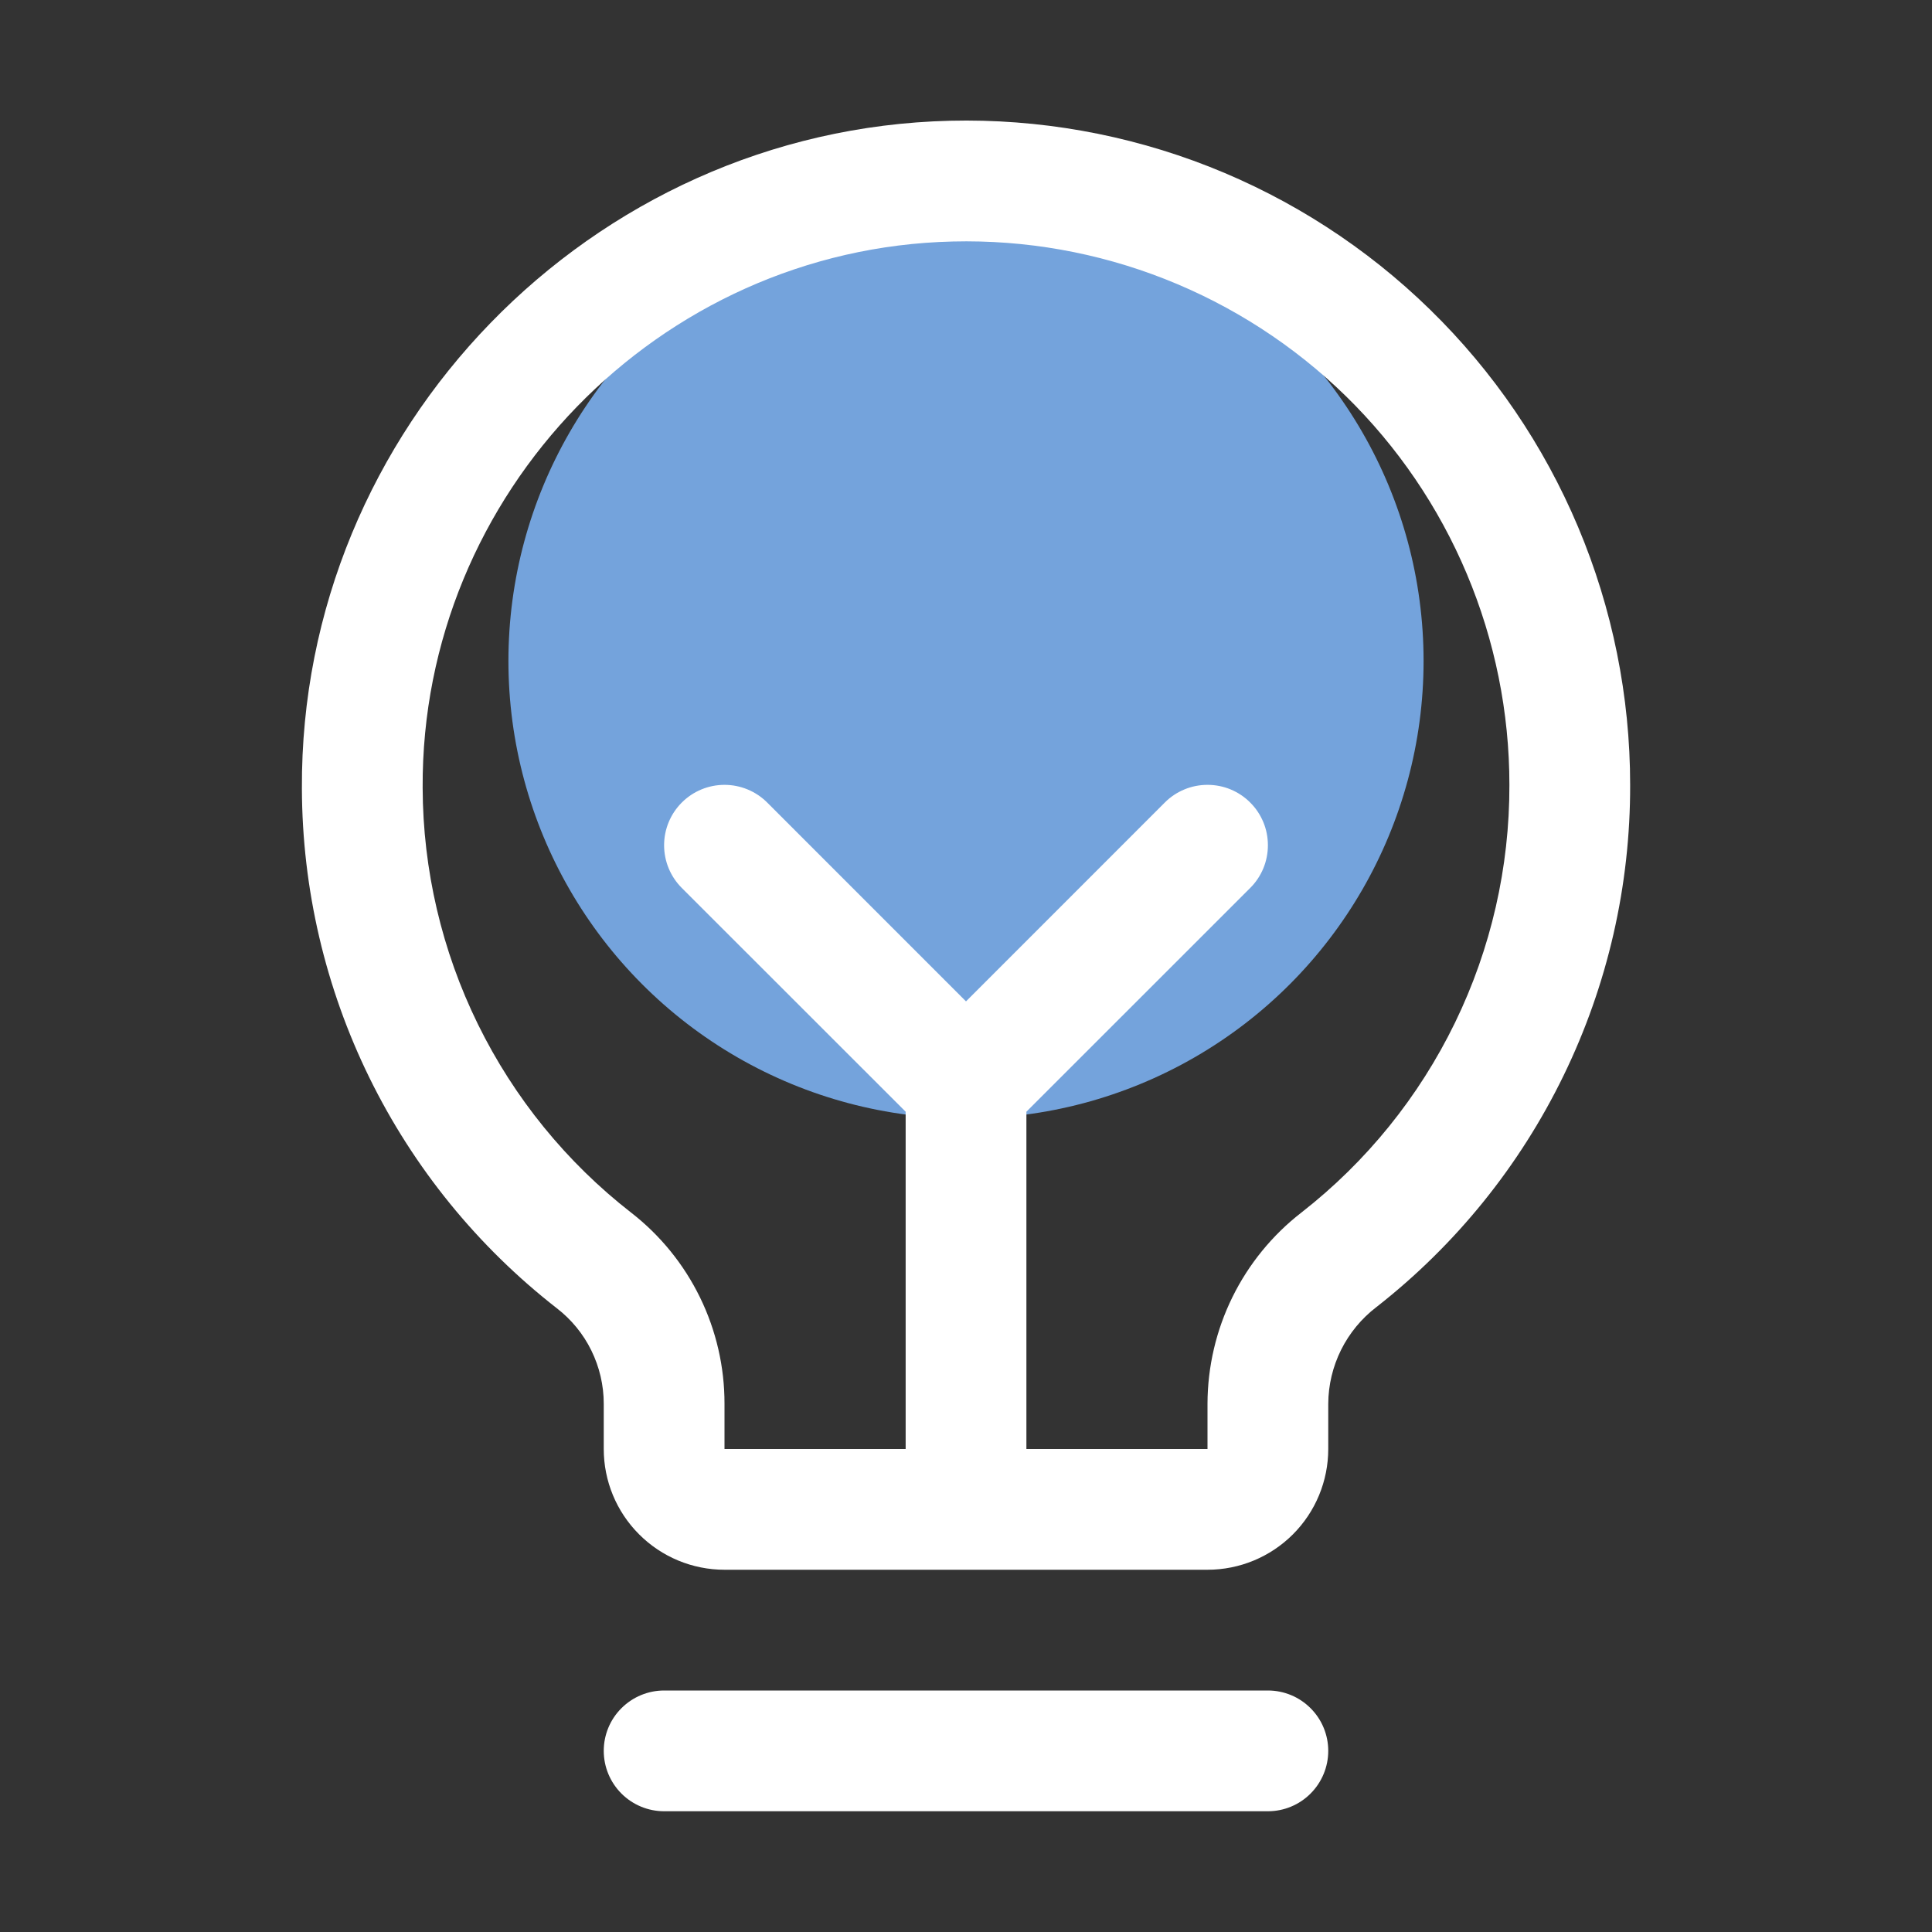
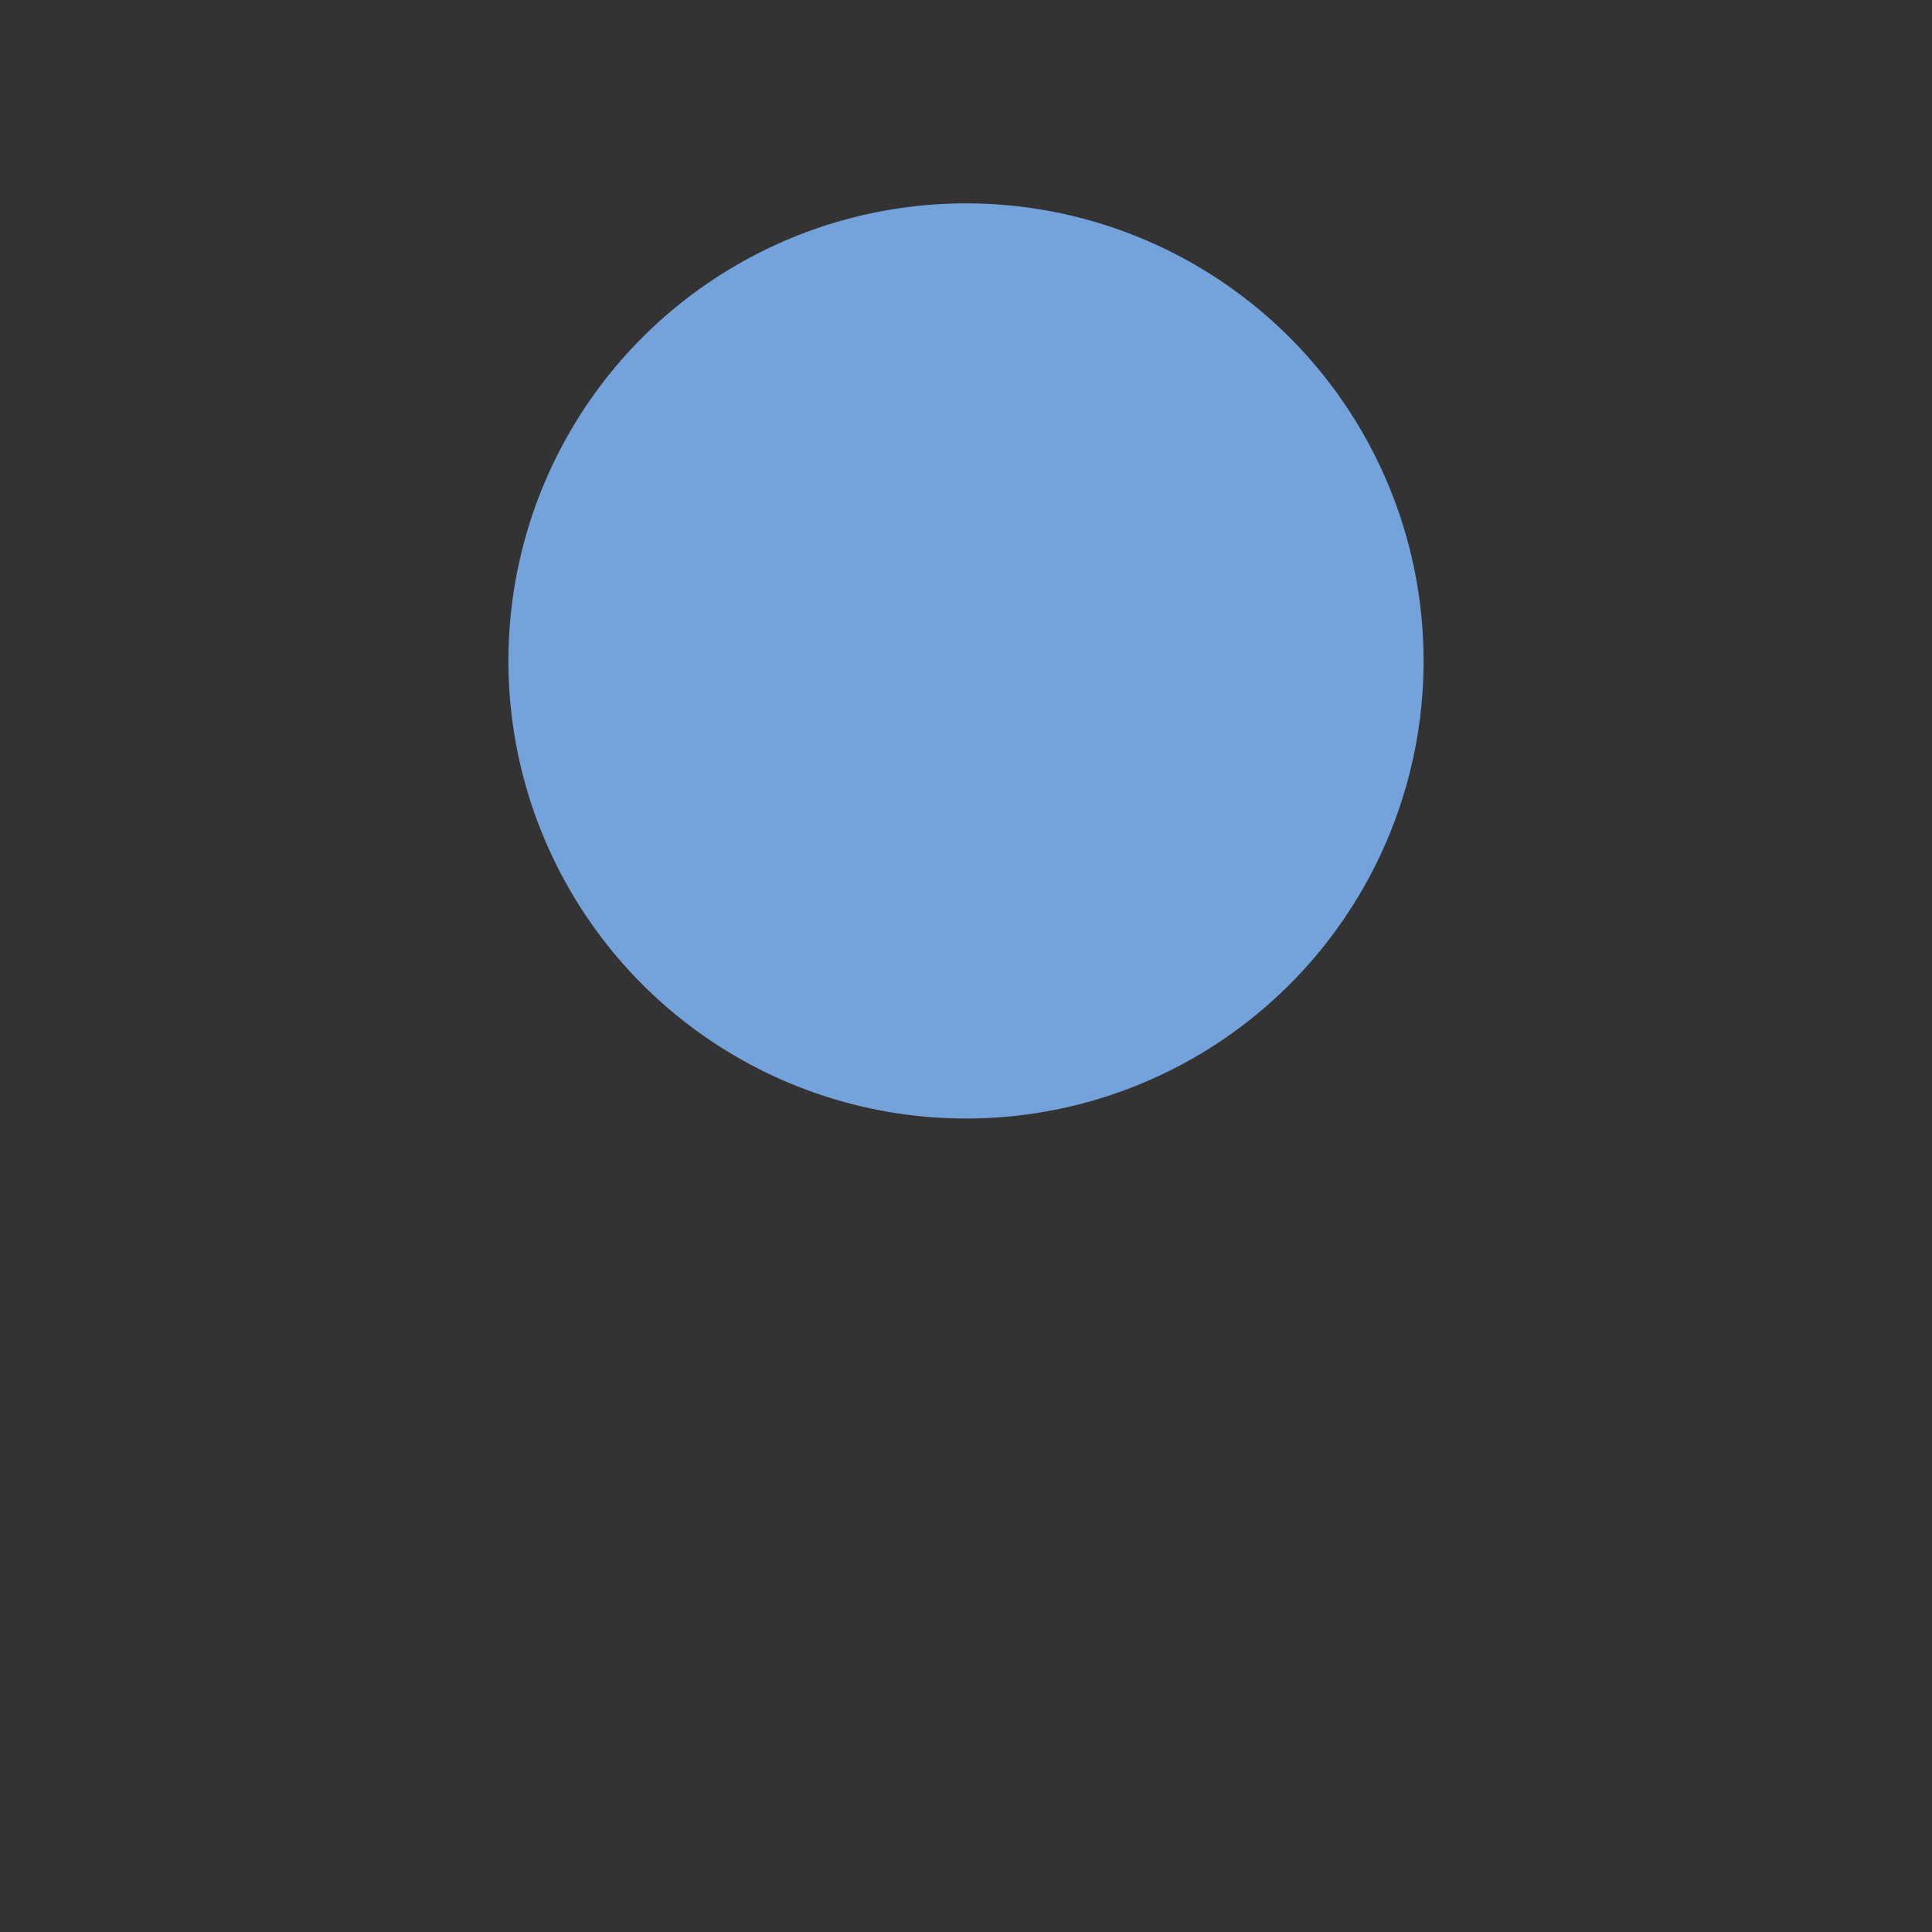
<svg xmlns="http://www.w3.org/2000/svg" width="38" height="38" viewBox="0 0 38 38" fill="none">
  <rect x="0" y="0" width="38" height="38" fill="#333333" stroke="none" />
  <circle cx="19" cy="13" r="9" fill="#74A3DC" />
-   <path d="M26.125 34.437C26.125 34.752 26 35.054 25.777 35.277C25.555 35.5 25.253 35.625 24.938 35.625H13.063C12.748 35.625 12.446 35.5 12.223 35.277C12 35.054 11.875 34.752 11.875 34.437C11.875 34.122 12 33.82 12.223 33.598C12.446 33.375 12.748 33.25 13.063 33.25H24.938C25.253 33.25 25.555 33.375 25.777 33.598C26 33.82 26.125 34.122 26.125 34.437ZM32.063 15.437C32.068 17.417 31.621 19.372 30.755 21.152C29.89 22.933 28.629 24.492 27.069 25.711C26.778 25.934 26.541 26.222 26.377 26.551C26.214 26.88 26.127 27.242 26.125 27.609V28.5C26.125 29.13 25.875 29.734 25.43 30.179C24.984 30.625 24.38 30.875 23.75 30.875H14.25C13.62 30.875 13.016 30.625 12.571 30.179C12.125 29.734 11.875 29.13 11.875 28.5V27.609C11.875 27.246 11.791 26.888 11.631 26.562C11.471 26.236 11.238 25.952 10.95 25.73C9.395 24.518 8.135 22.969 7.266 21.198C6.398 19.428 5.944 17.483 5.938 15.512C5.899 8.436 11.617 2.546 18.686 2.375C20.427 2.333 22.16 2.64 23.781 3.277C25.402 3.915 26.88 4.871 28.126 6.088C29.373 7.305 30.363 8.759 31.039 10.365C31.715 11.97 32.063 13.695 32.063 15.437ZM29.688 15.437C29.688 14.012 29.403 12.601 28.85 11.287C28.297 9.973 27.487 8.783 26.467 7.787C25.447 6.792 24.238 6.01 22.911 5.488C21.585 4.966 20.167 4.715 18.742 4.75C12.953 4.886 8.282 9.706 8.313 15.495C8.318 17.108 8.69 18.699 9.401 20.147C10.112 21.595 11.143 22.862 12.415 23.852C12.988 24.297 13.45 24.867 13.768 25.518C14.086 26.169 14.251 26.885 14.25 27.609V28.5H17.813V21.866L13.41 17.465C13.187 17.242 13.062 16.94 13.062 16.625C13.062 16.31 13.187 16.008 13.41 15.785C13.633 15.562 13.935 15.437 14.25 15.437C14.565 15.437 14.867 15.562 15.09 15.785L19 19.696L22.91 15.785C23.02 15.674 23.151 15.587 23.296 15.527C23.44 15.467 23.594 15.437 23.75 15.437C23.906 15.437 24.061 15.467 24.205 15.527C24.349 15.587 24.48 15.674 24.59 15.785C24.701 15.895 24.788 16.026 24.848 16.17C24.908 16.314 24.938 16.469 24.938 16.625C24.938 16.781 24.908 16.935 24.848 17.08C24.788 17.224 24.701 17.355 24.59 17.465L20.188 21.866V28.5H23.75V27.609C23.752 26.883 23.919 26.166 24.24 25.513C24.561 24.861 25.026 24.291 25.601 23.846C26.878 22.849 27.91 21.572 28.618 20.115C29.326 18.658 29.692 17.058 29.688 15.437Z" fill="white" />
</svg>